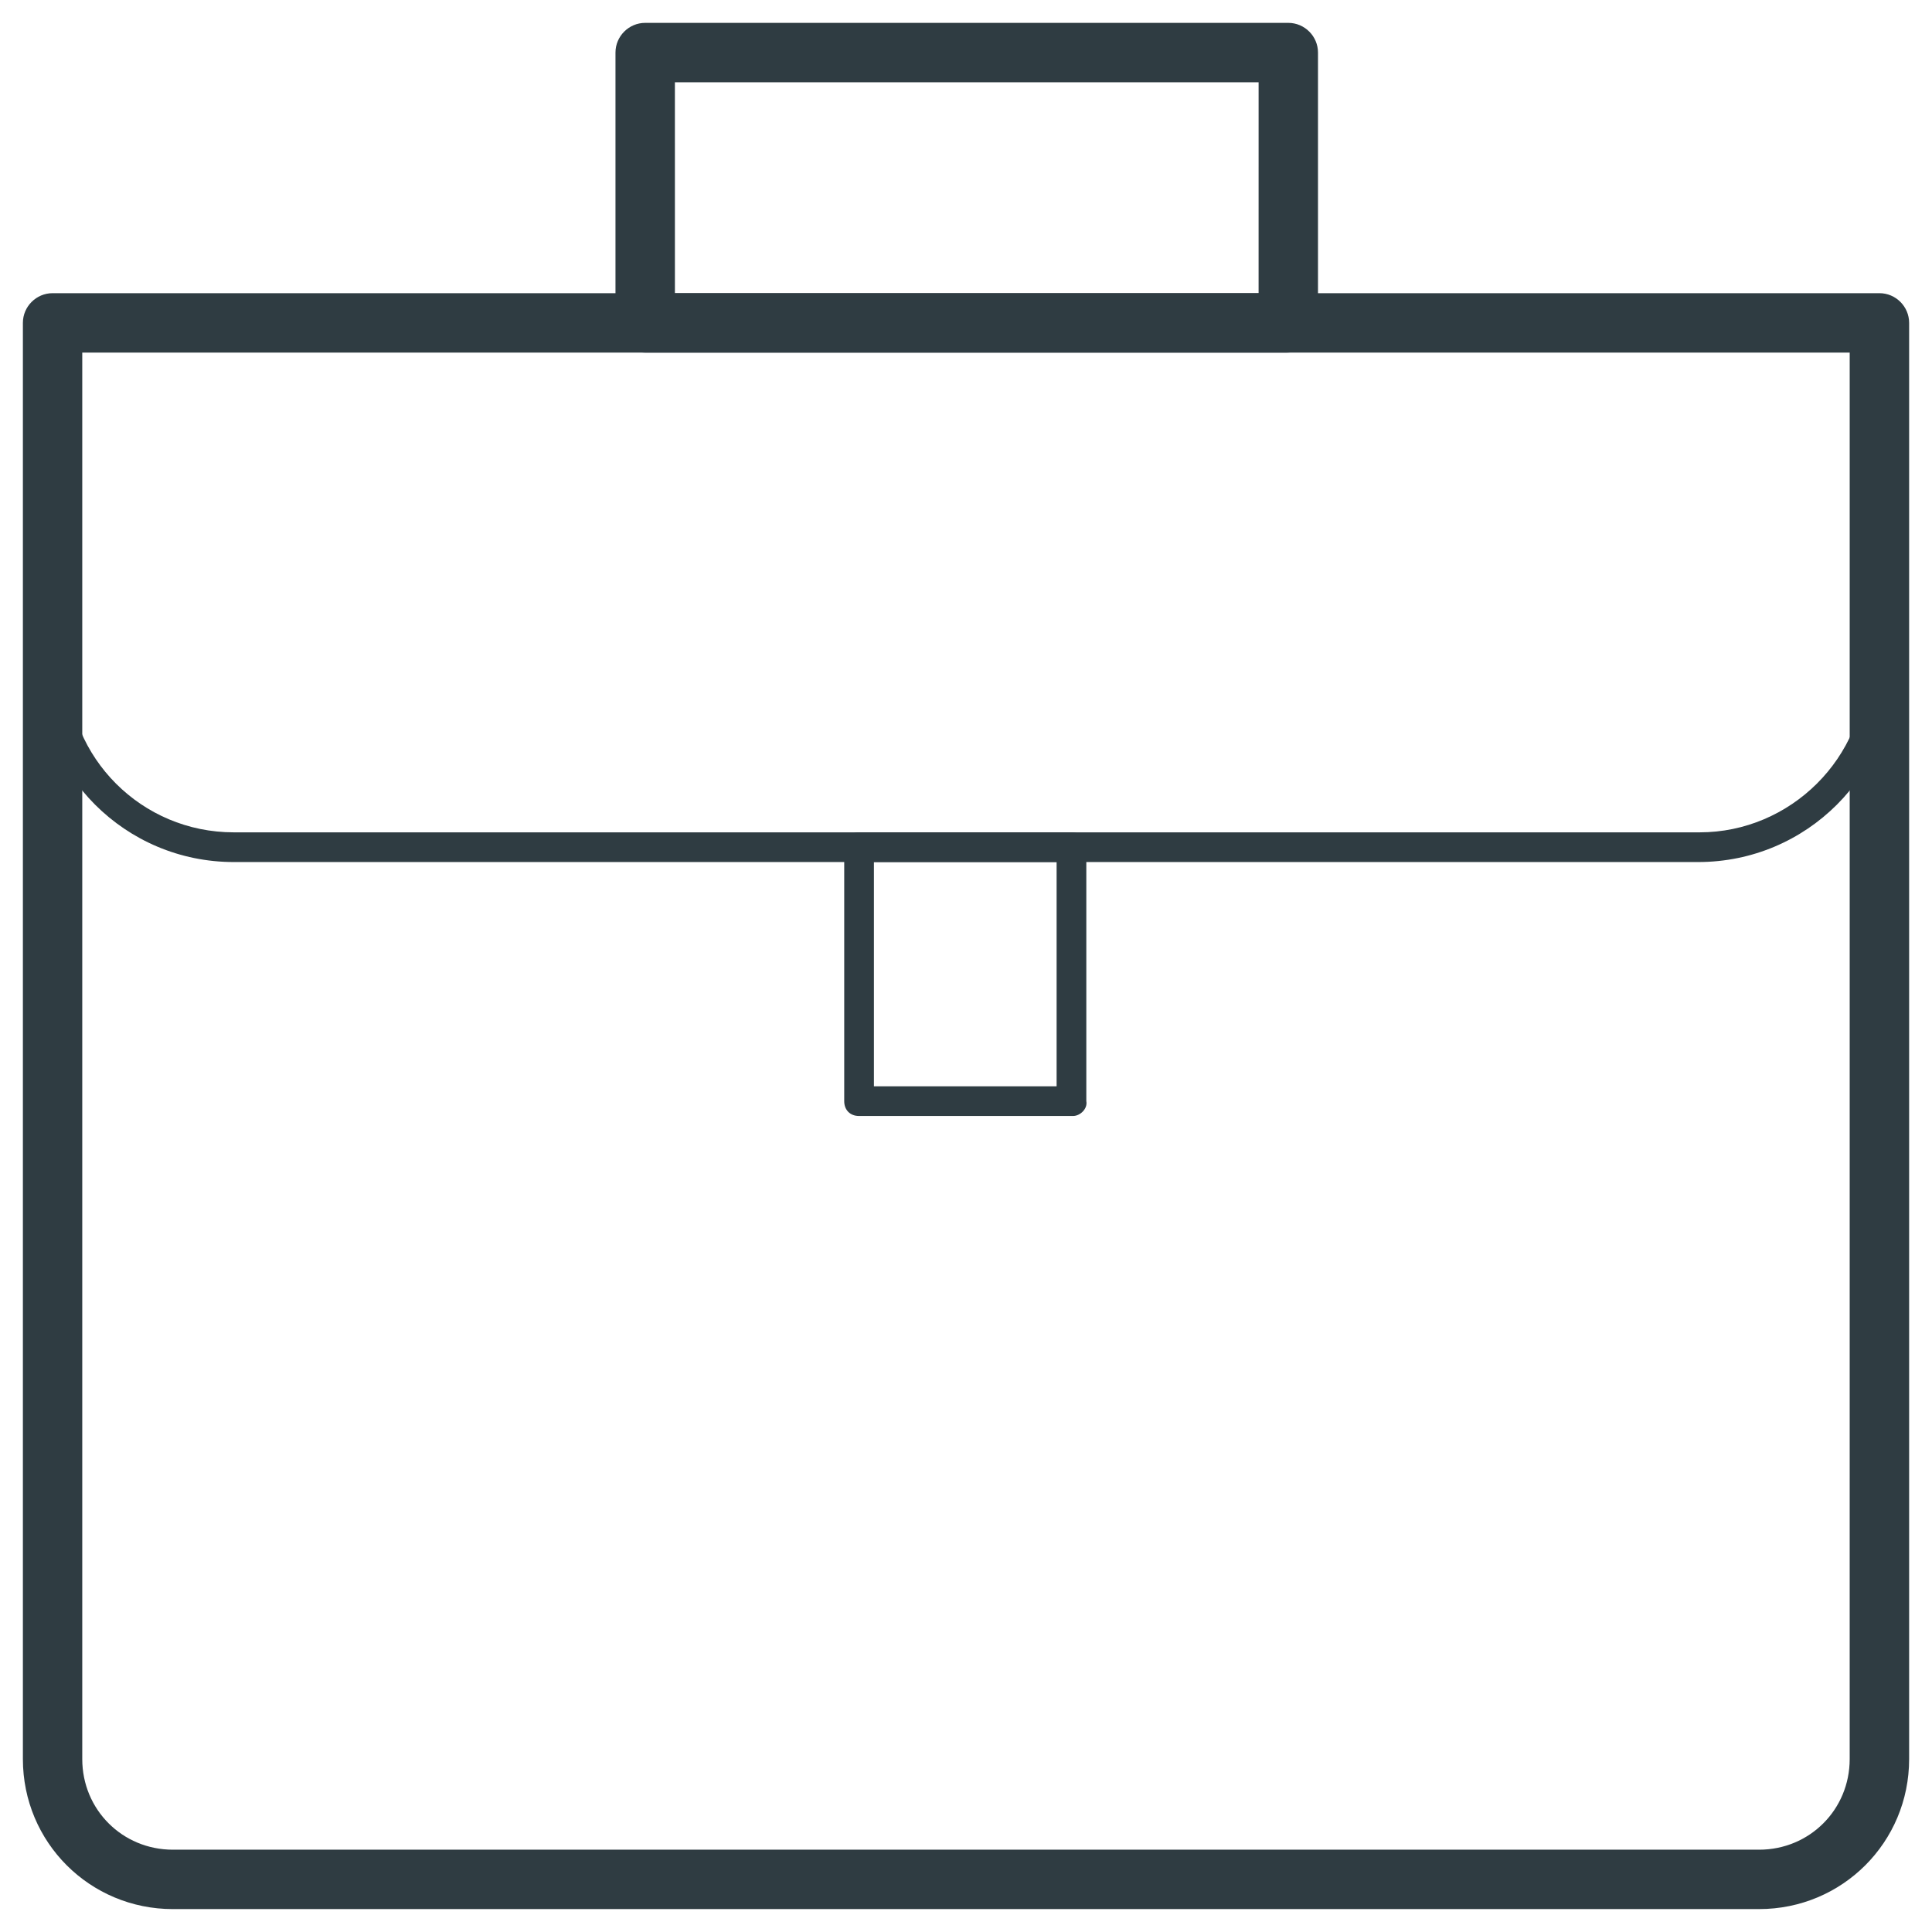
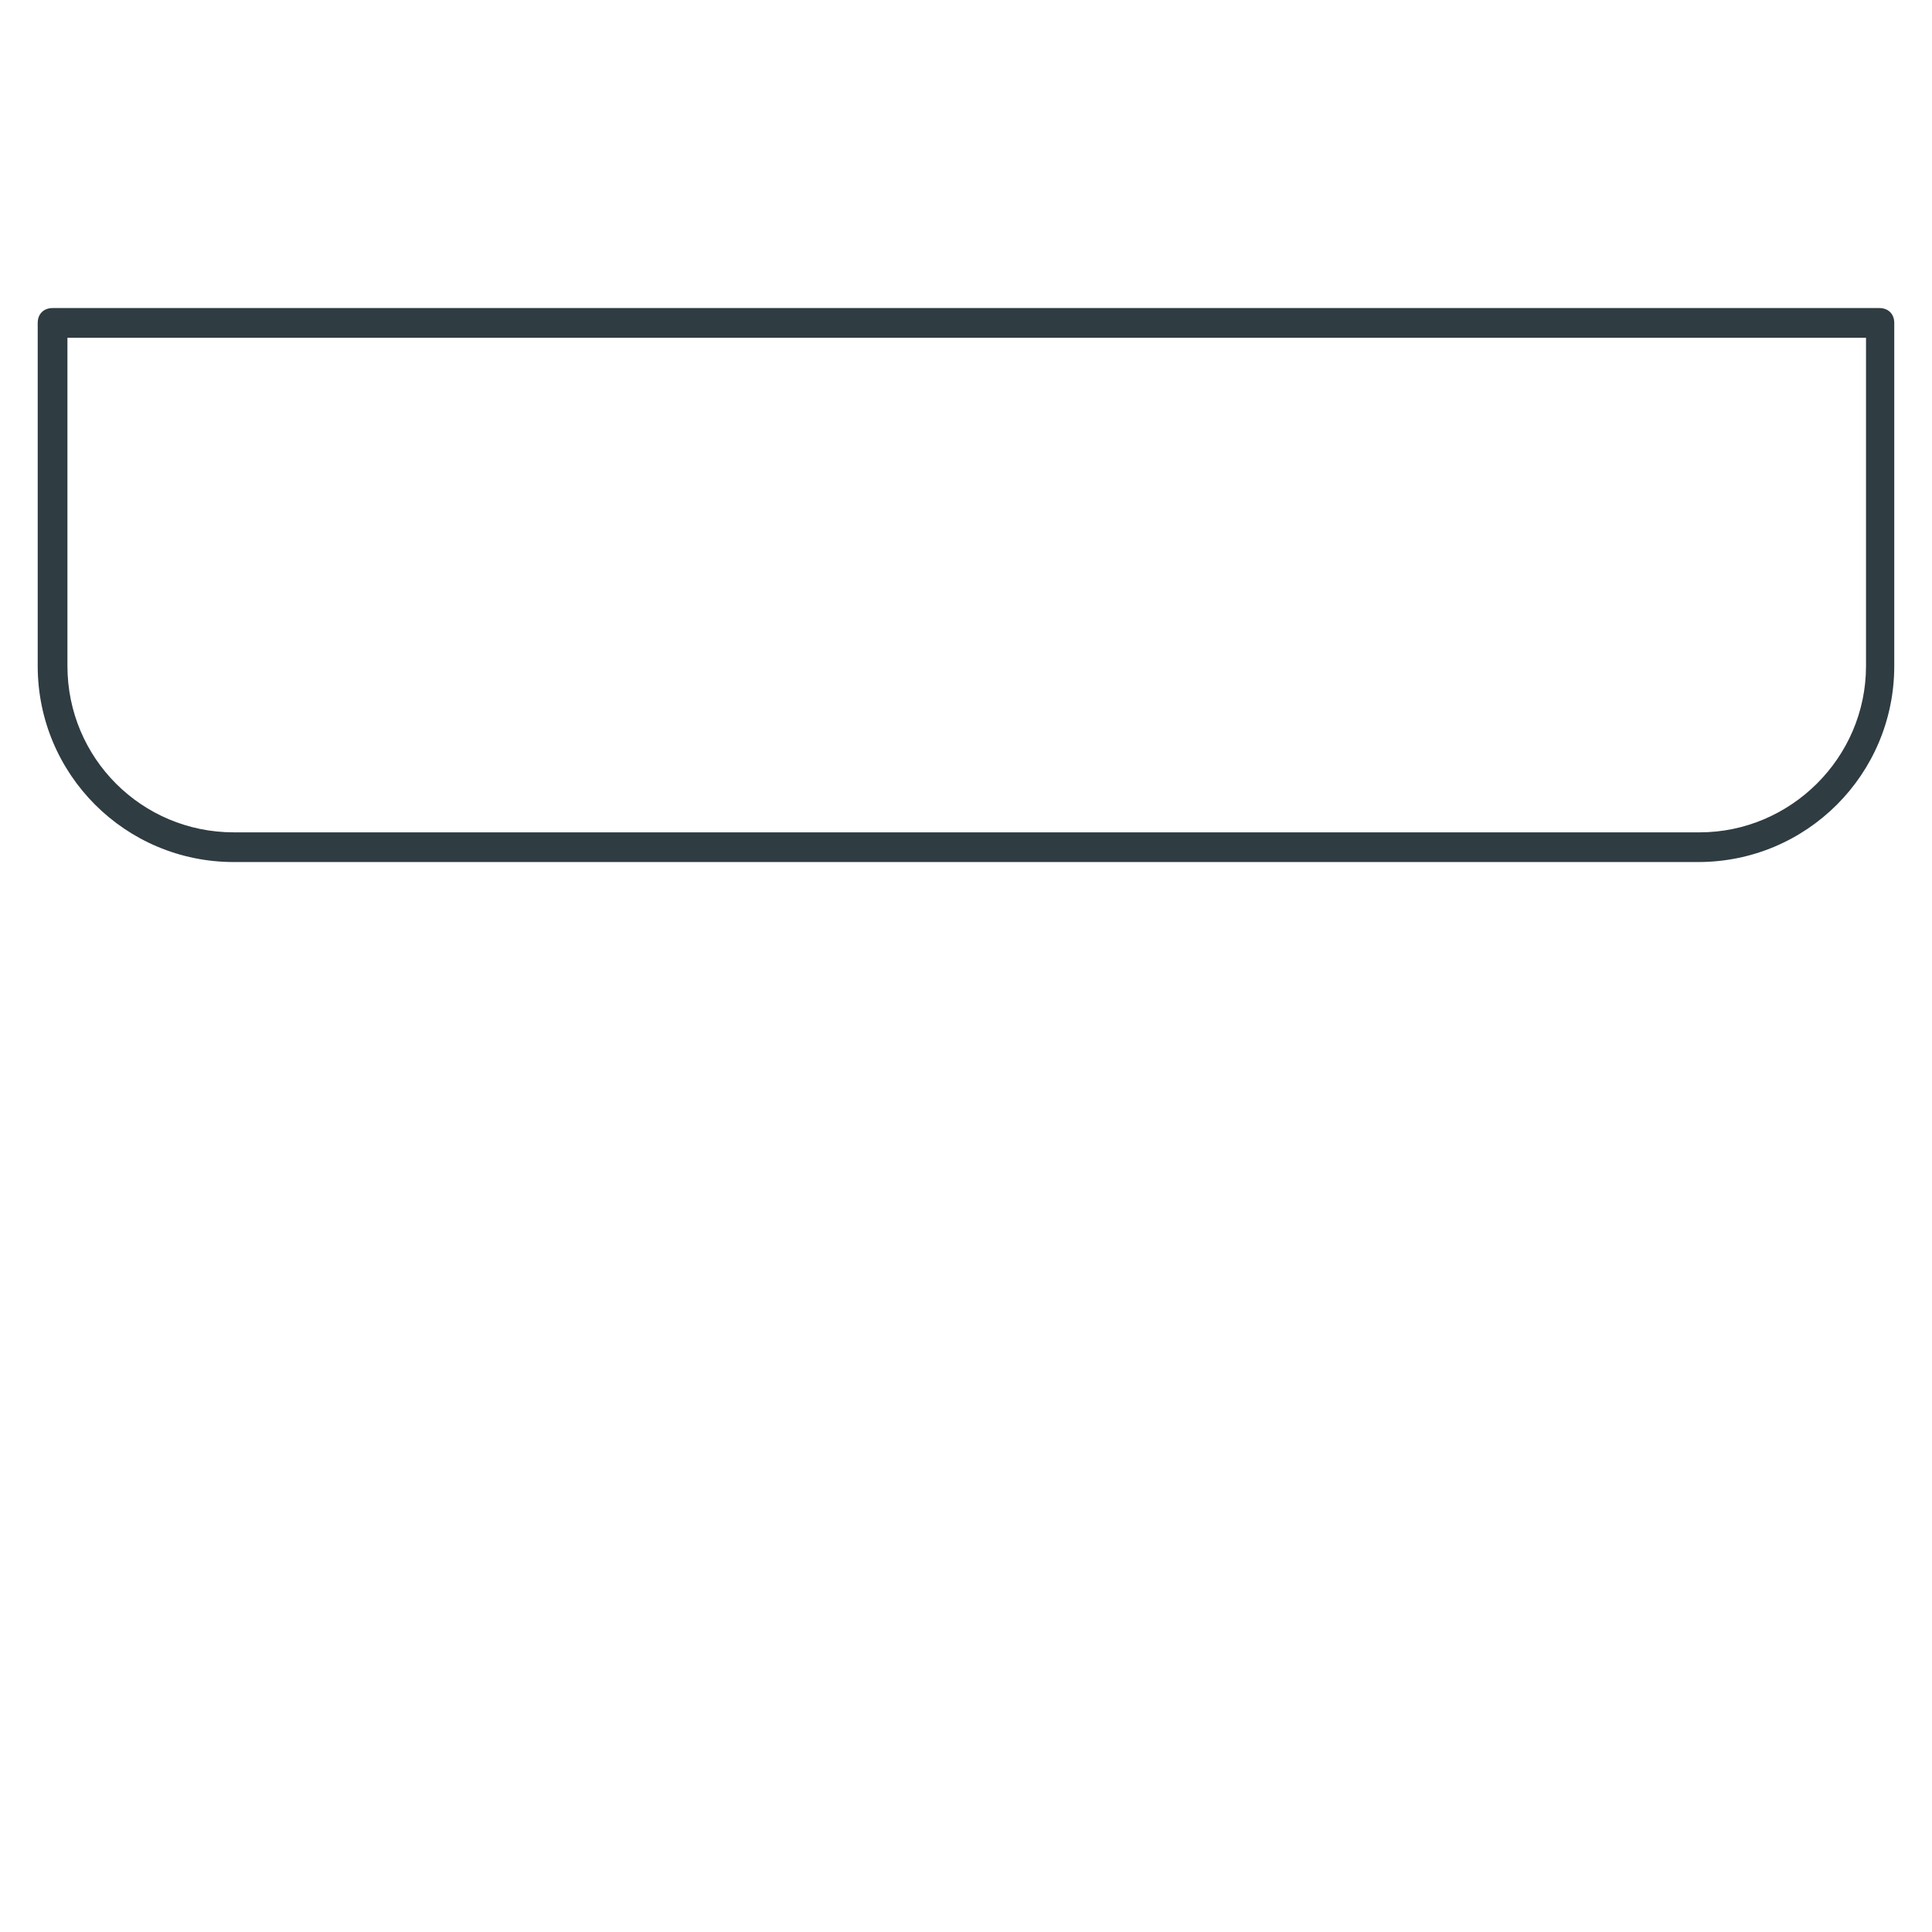
<svg xmlns="http://www.w3.org/2000/svg" width="800px" height="800px" version="1.1" viewBox="144 144 512 512">
  <g fill="#2f3c42">
-     <path d="m610.18 649.93h-420.36c-22.043 0-39.754-17.711-39.754-39.754v-380.61c0-4.328 3.543-7.871 7.871-7.871h484.13c4.328 0 7.871 3.543 7.871 7.871v380.61c0 22.039-17.711 39.75-39.754 39.75zm-444.38-412.49v372.74c0 13.383 10.629 24.008 24.008 24.008h420.37c13.383 0 24.008-10.629 24.008-24.008l0.004-372.74z" />
-     <path d="m428.34 439.75h-56.676c-2.363 0-3.938-1.574-3.938-3.938v-67.305c0-2.363 1.574-3.938 3.938-3.938h56.285c2.363 0 3.938 1.574 3.938 3.938v67.305c0.391 1.969-1.578 3.938-3.547 3.938zm-52.742-7.875h48.414v-59.434h-48.414z" />
-     <path d="m485.02 237.44h-170.04c-4.328 0-7.871-3.543-7.871-7.871v-71.637c0-4.328 3.543-7.871 7.871-7.871h170.43c4.328 0 7.871 3.543 7.871 7.871v71.637c-0.395 4.328-3.934 7.871-8.266 7.871zm-162.16-15.746h154.68l0.004-55.891h-154.69z" />
    <path d="m594.04 372.45h-388.09c-28.734 0-51.957-23.223-51.957-51.953v-90.922c0-2.363 1.574-3.938 3.938-3.938h484.13c2.363 0 3.938 1.574 3.938 3.938v90.922c0 28.73-23.223 51.953-51.957 51.953zm-432.17-138.94v86.984c0 24.406 19.68 44.086 44.082 44.086h388.48c24.008 0 44.082-19.68 44.082-44.082v-86.988z" />
  </g>
</svg>